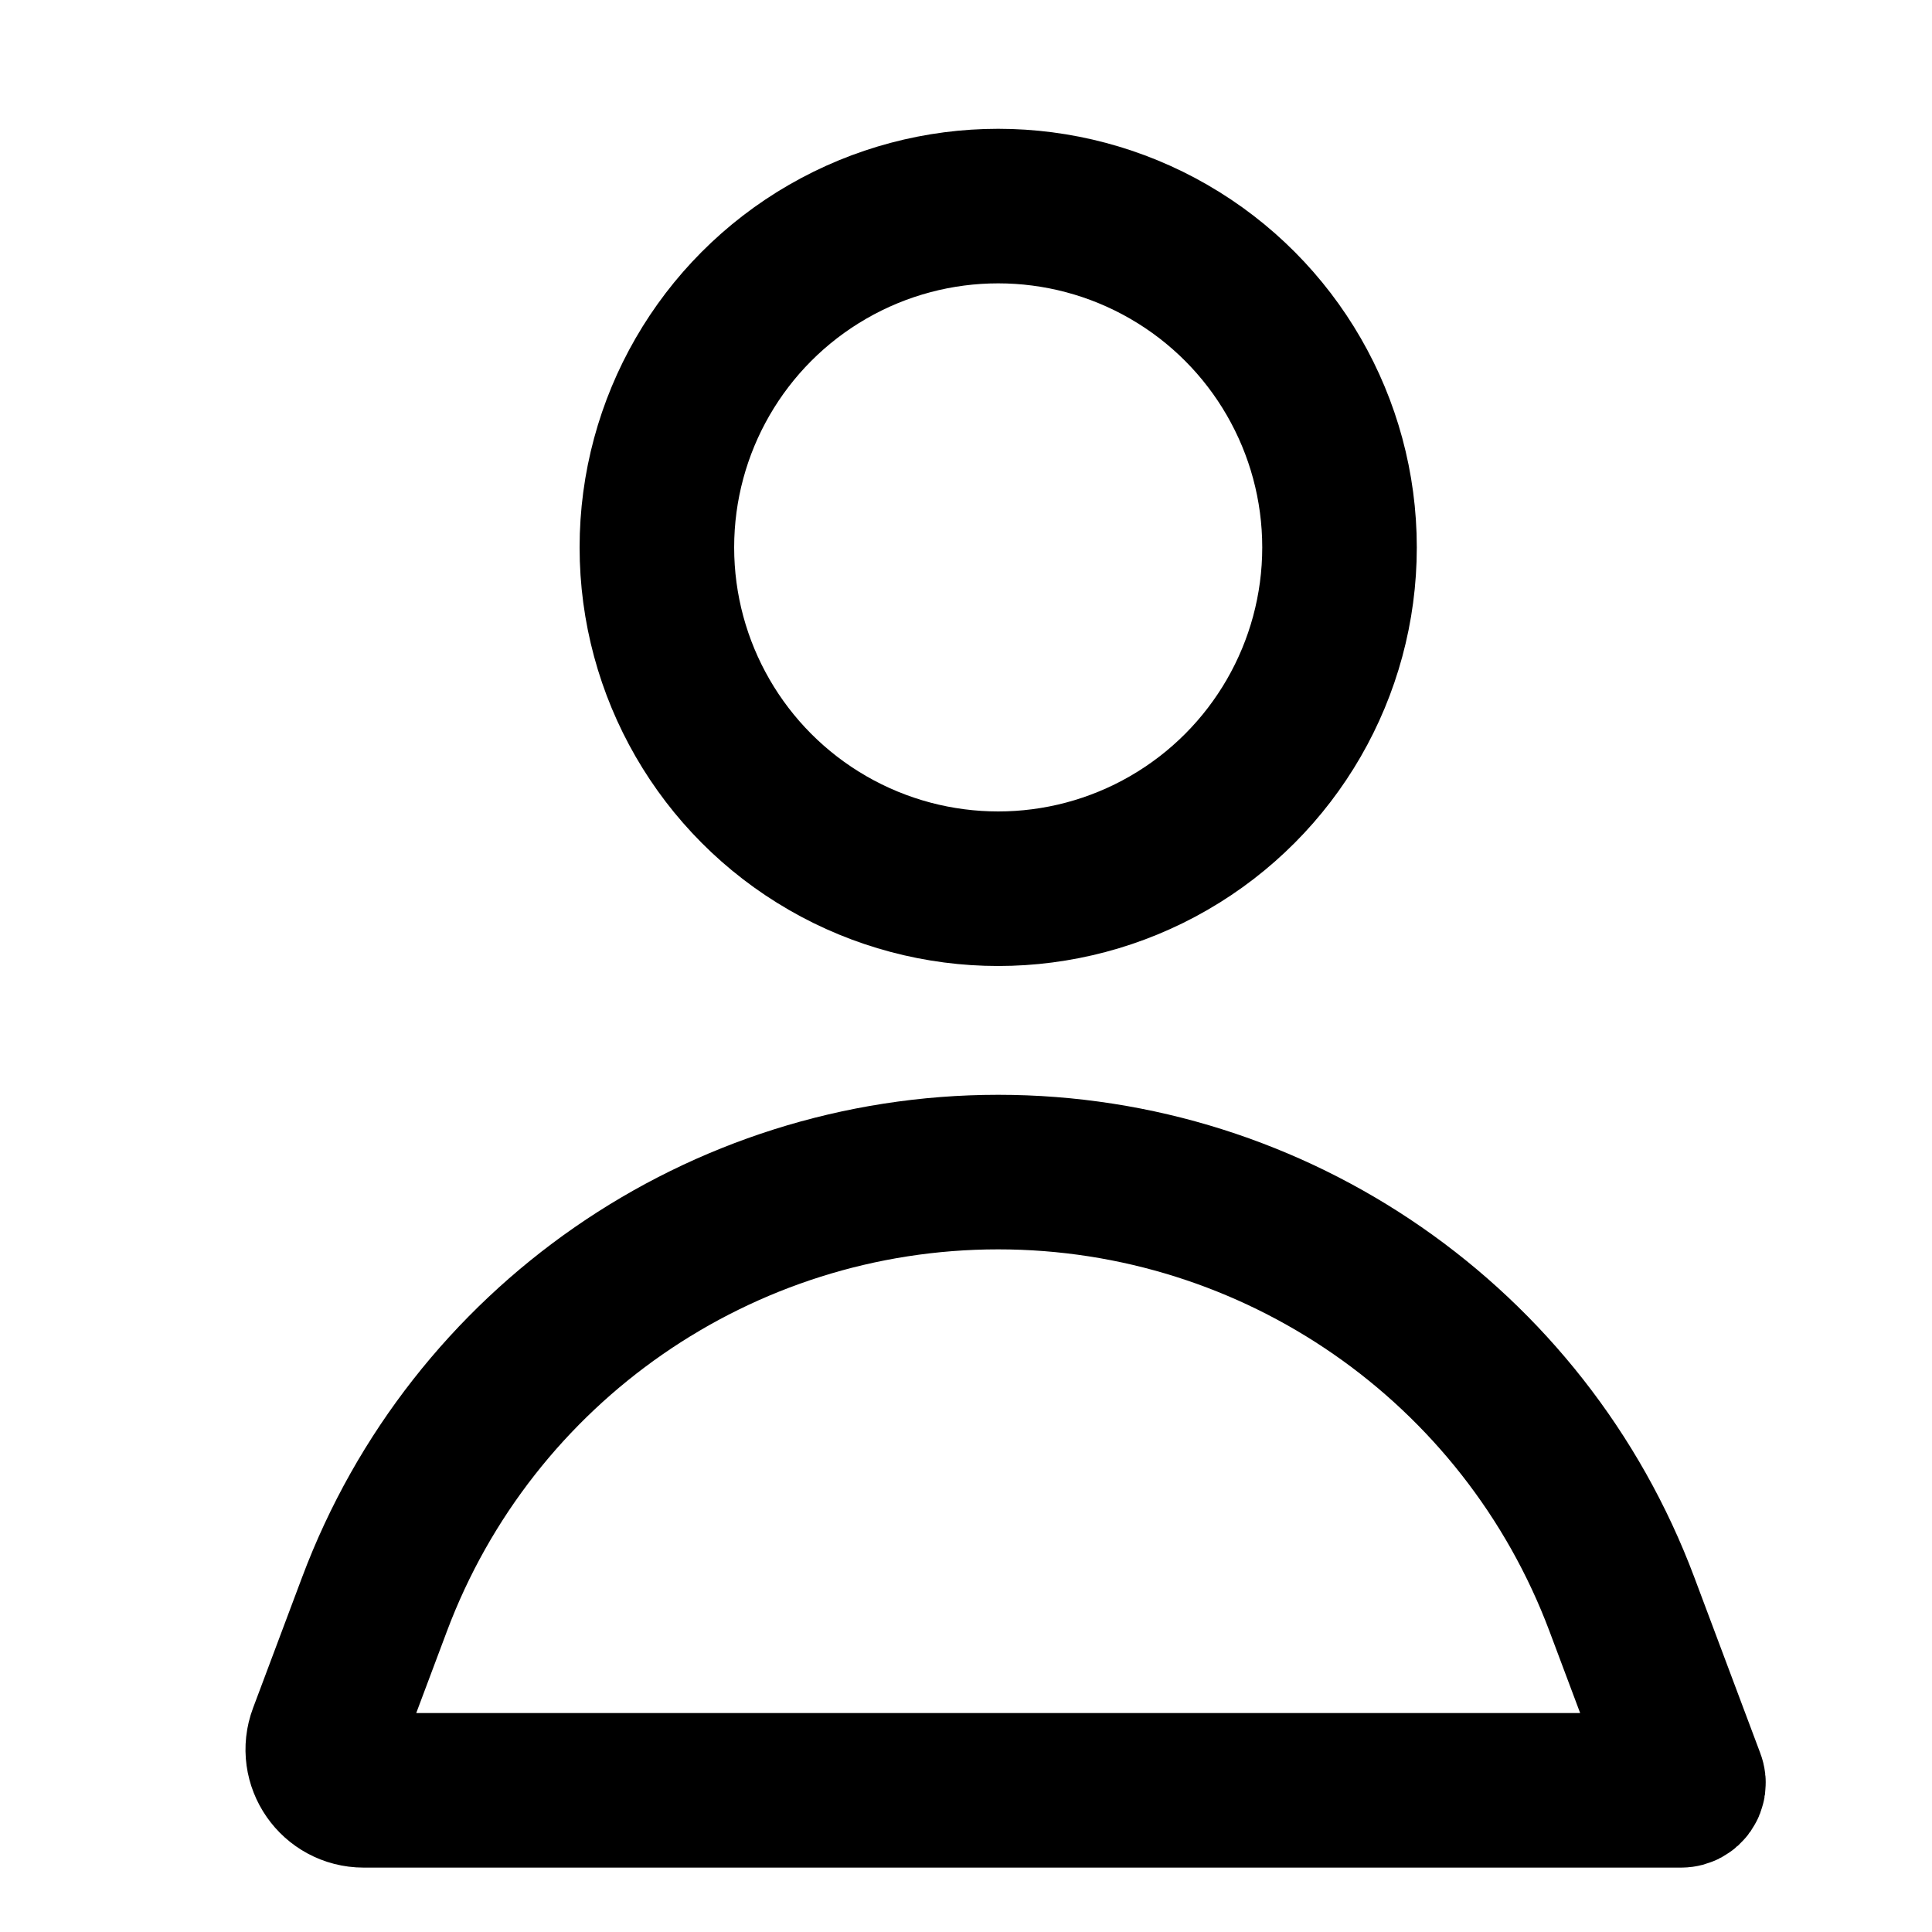
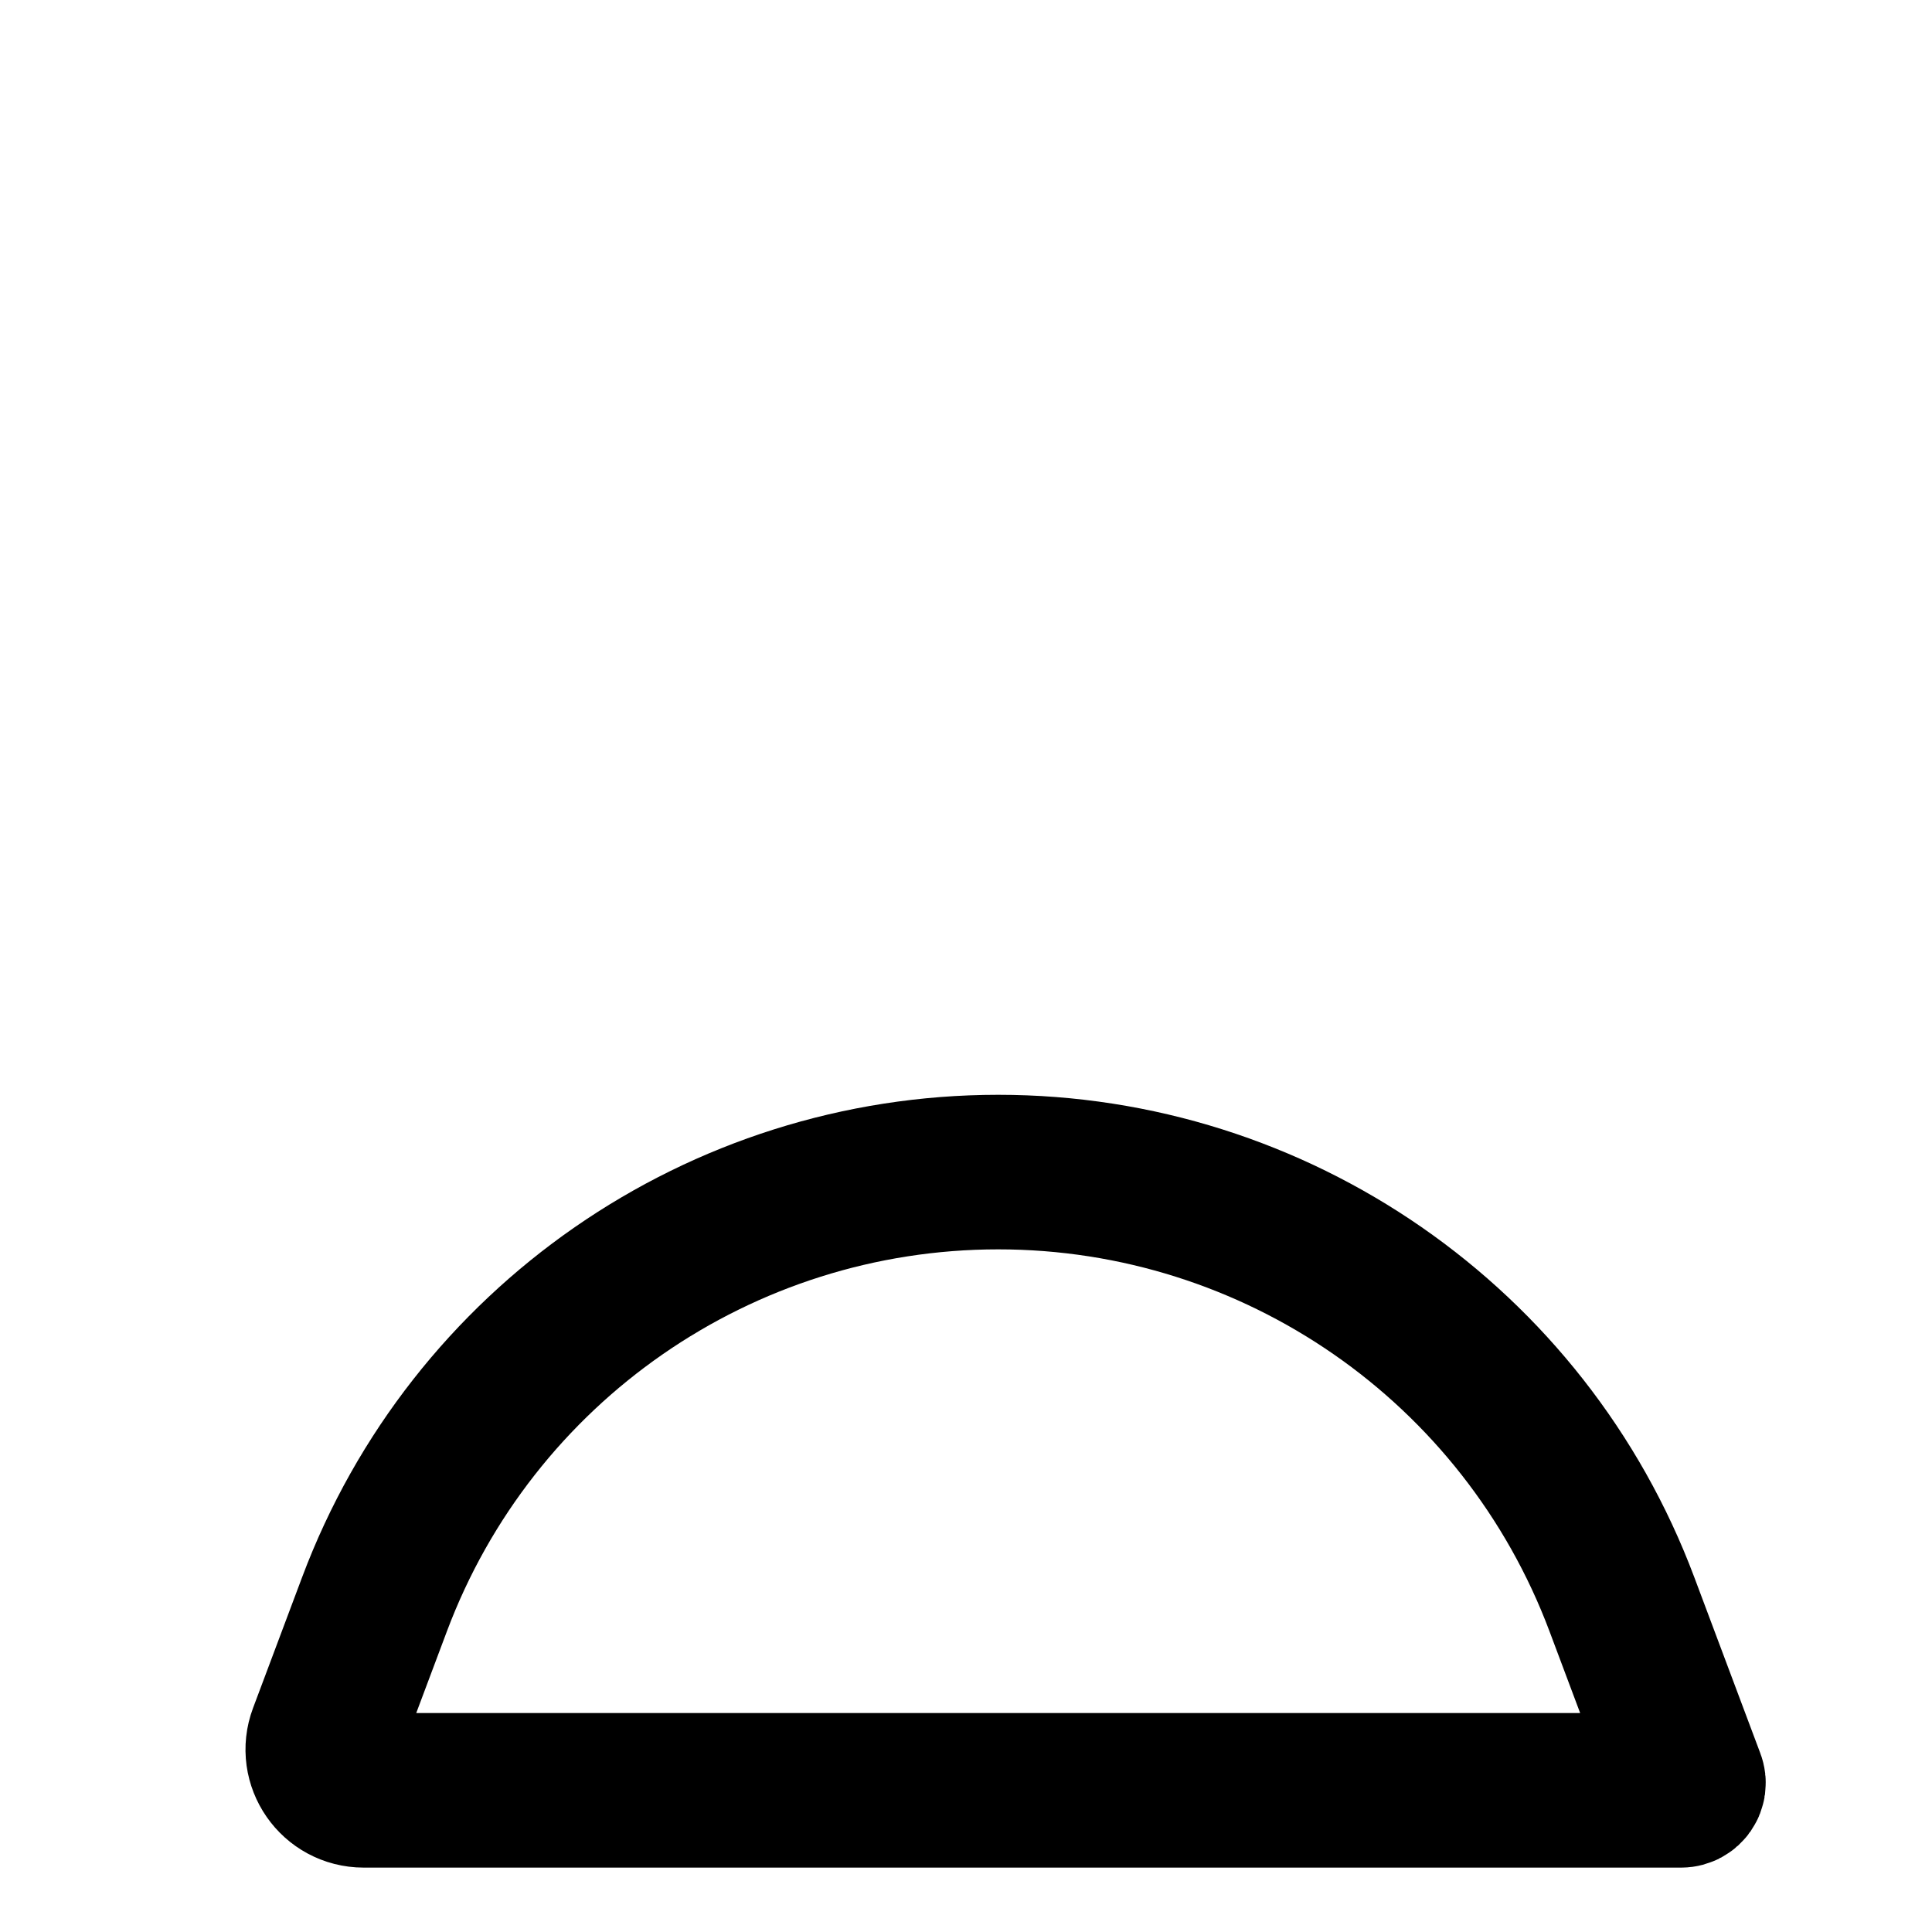
<svg xmlns="http://www.w3.org/2000/svg" width="30" height="30" viewBox="0 0 30 30" fill="none">
  <path d="M25.185 24.912L26.211 27.647C26.239 27.721 26.184 27.8 26.105 27.8H5.647C5.204 27.8 4.897 27.358 5.053 26.943L5.815 24.912C7.329 20.875 11.188 18.2 15.5 18.2C19.812 18.2 23.671 20.875 25.185 24.912Z" stroke="black" stroke-width="2.4" />
-   <circle cx="15.5" cy="8.5" r="5.3" stroke="black" stroke-width="2.4" />
</svg>